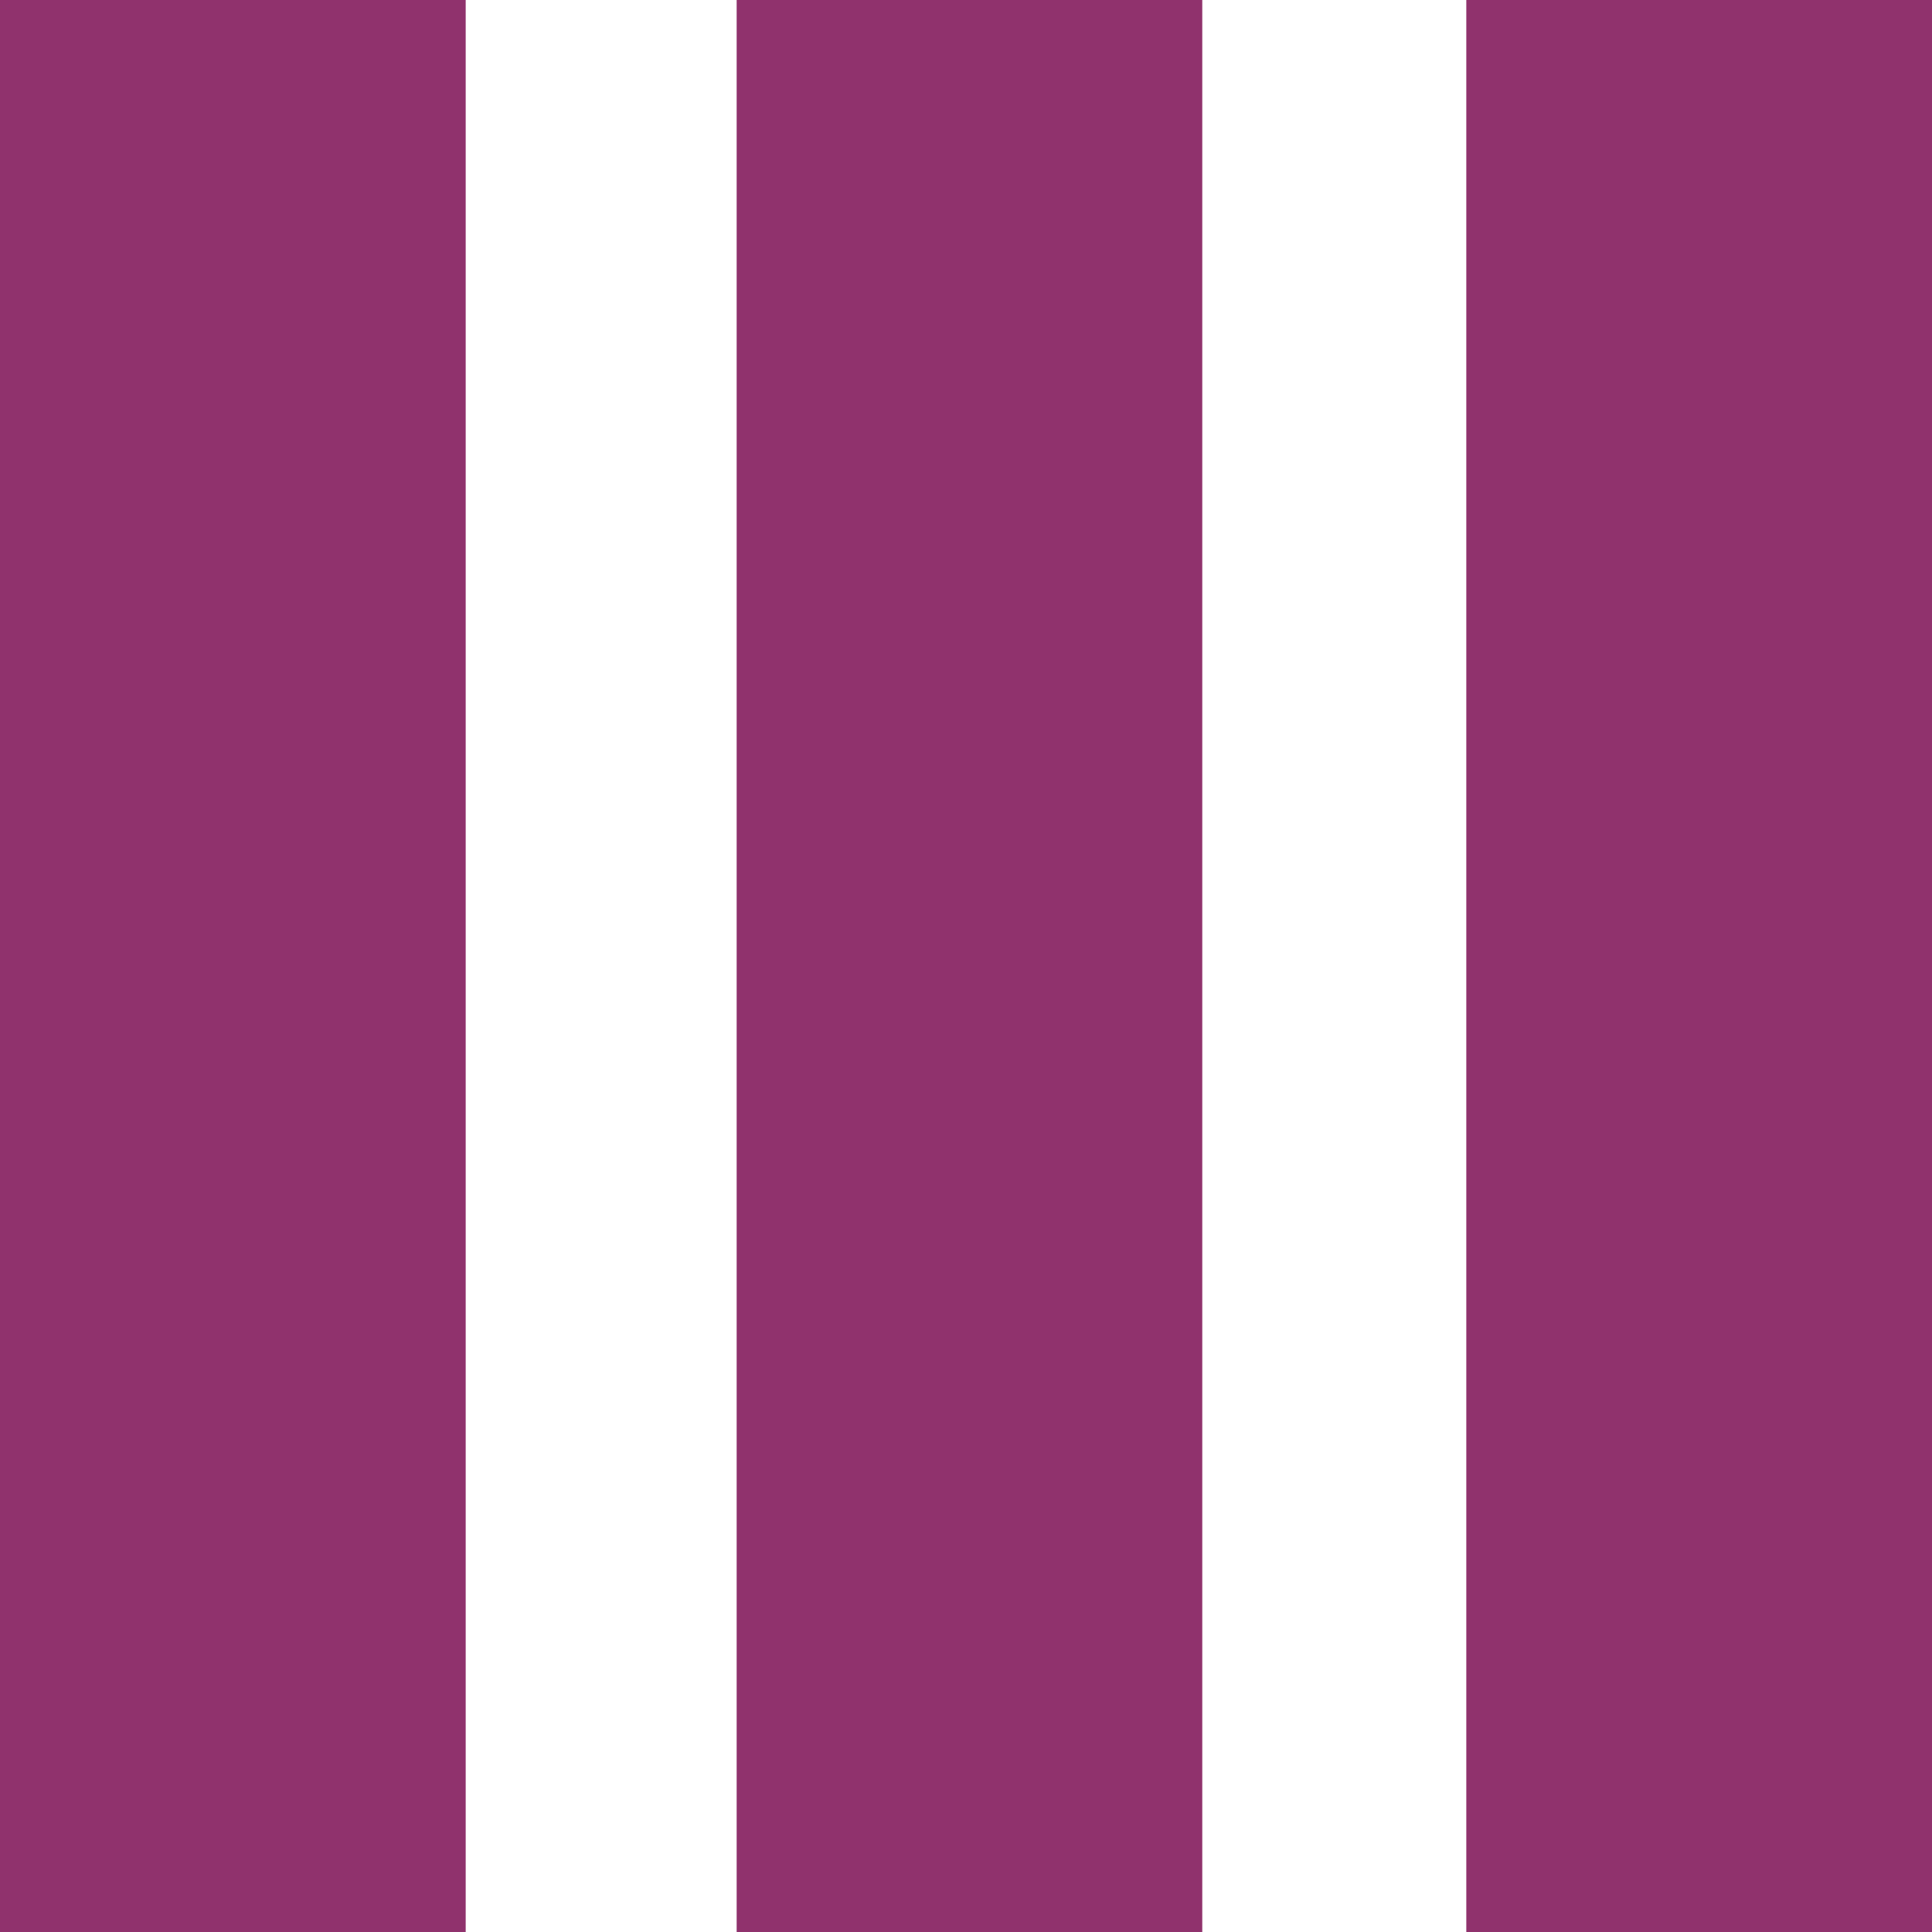
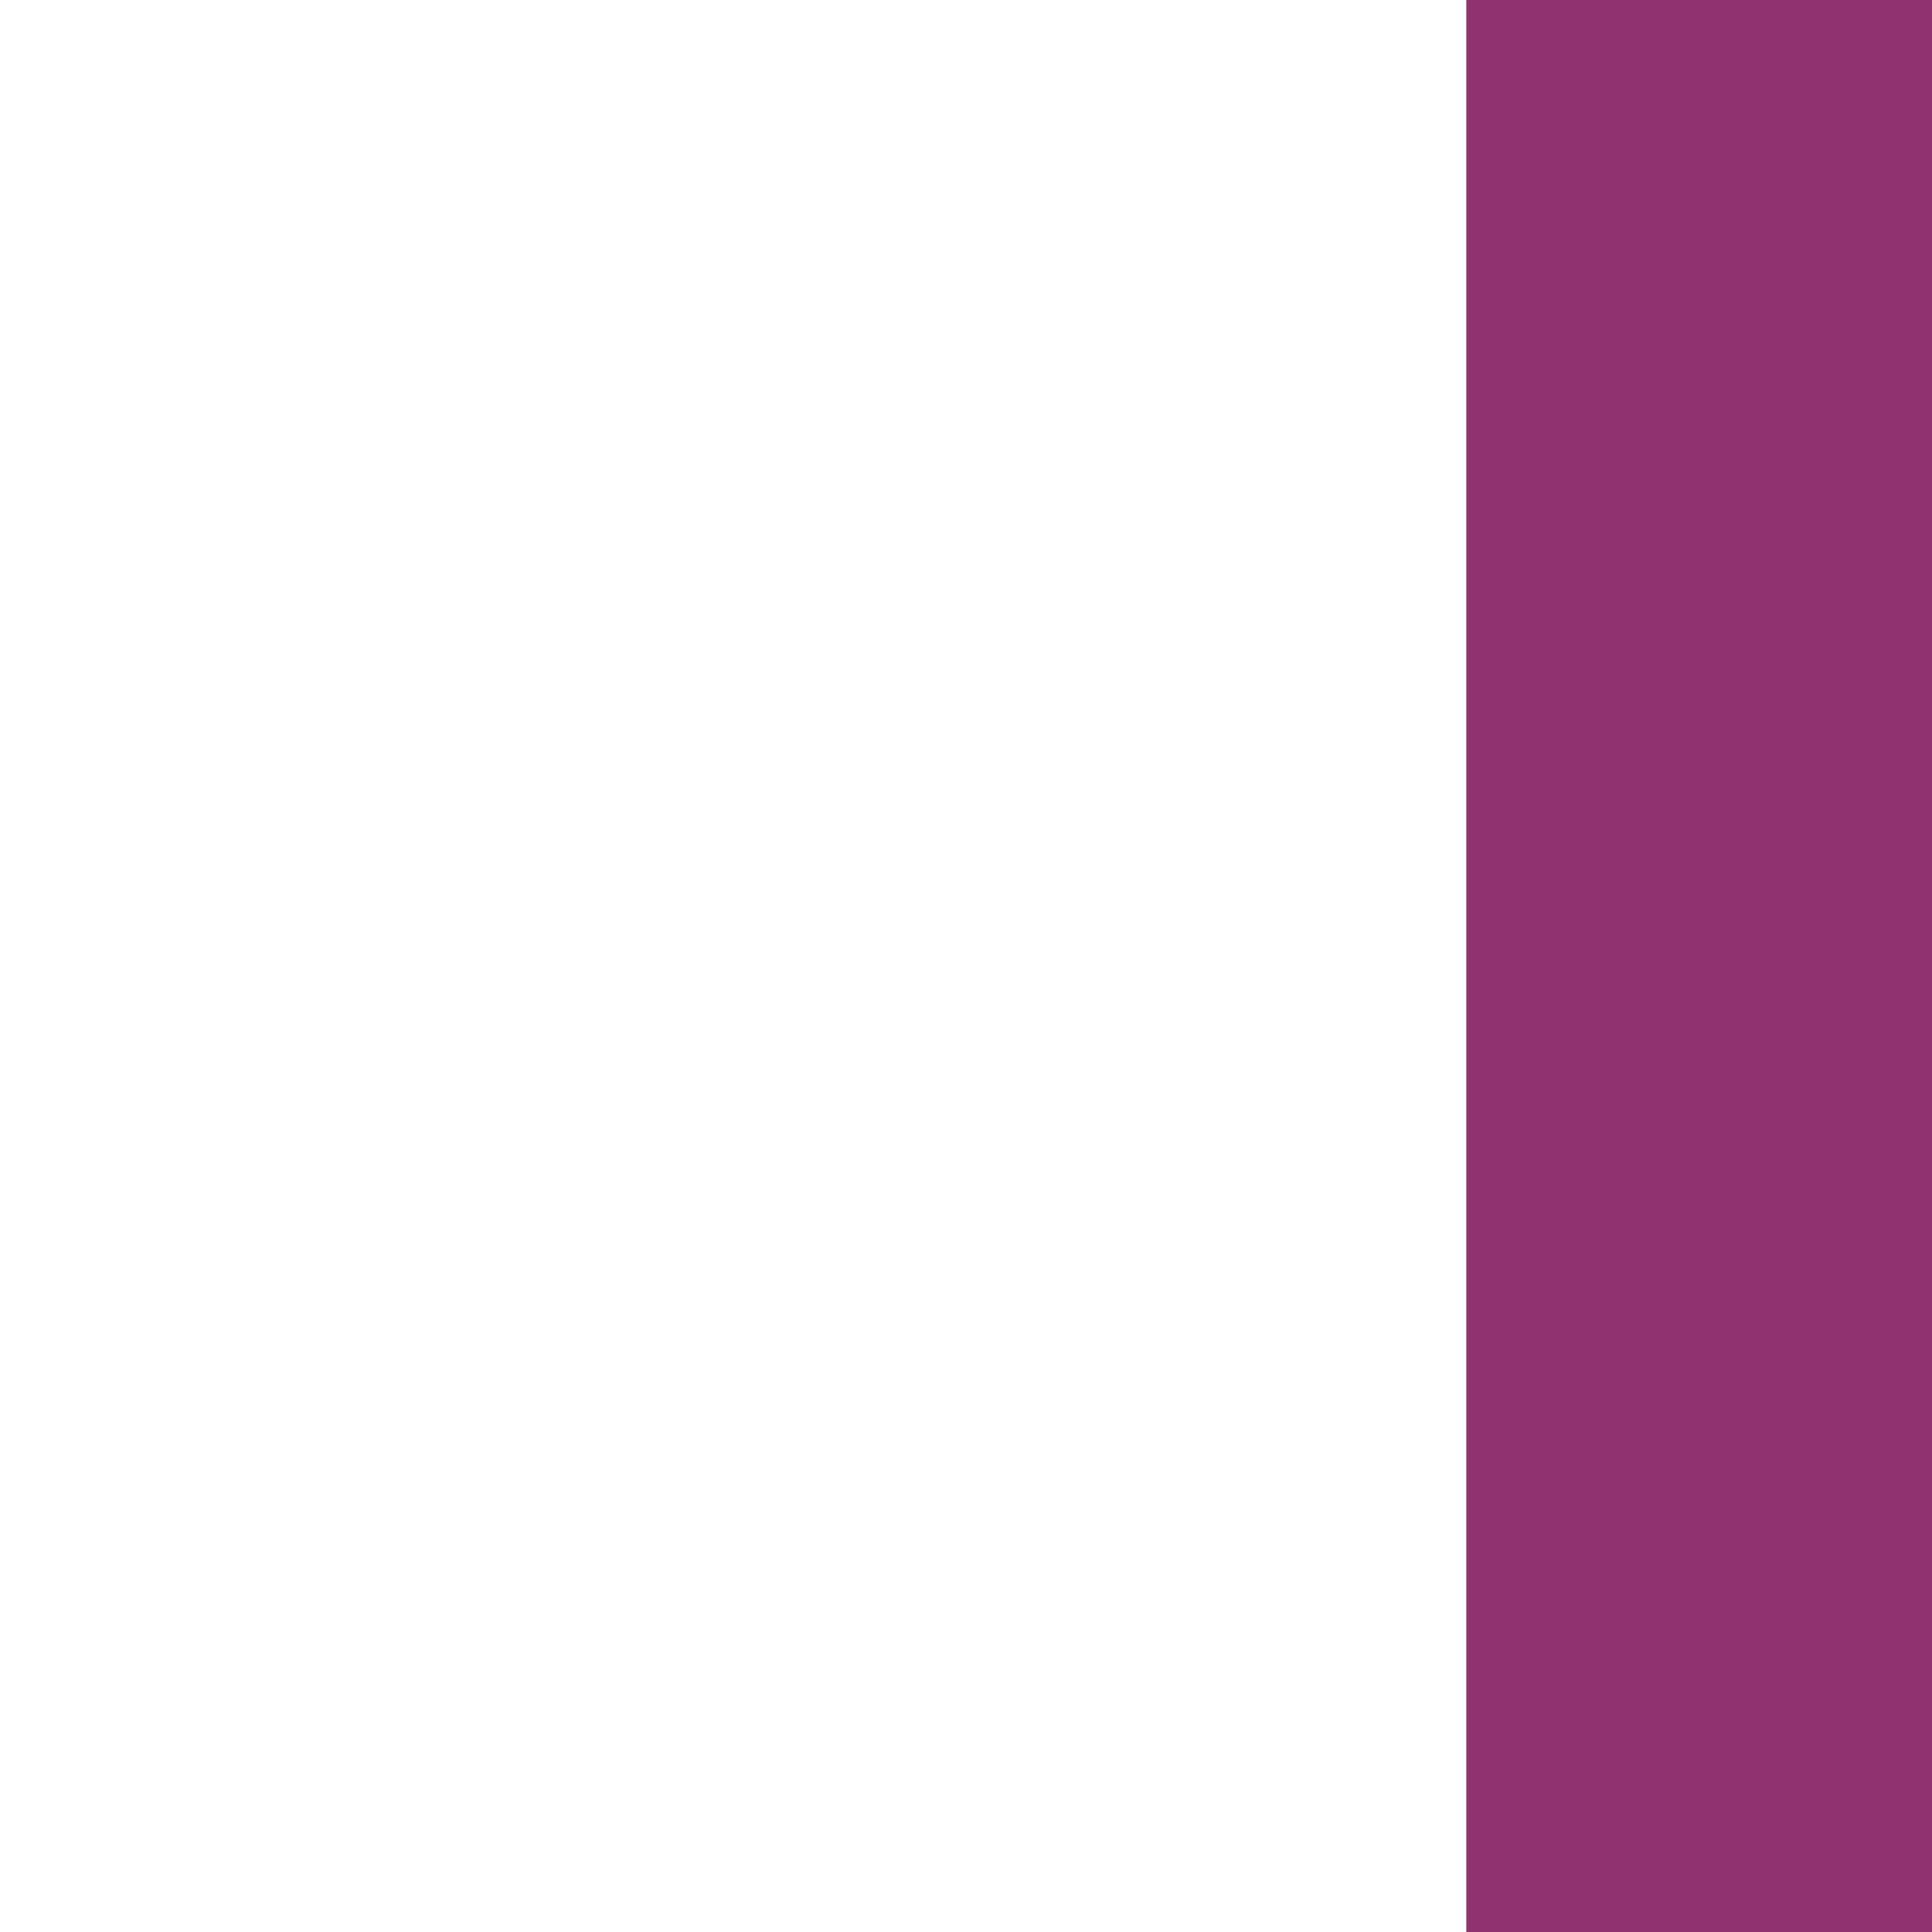
<svg xmlns="http://www.w3.org/2000/svg" width="24" height="24" viewBox="0 0 24 24">
  <style>
   rect {
      fill: #90326D; 
    }
    @media (prefers-color-scheme: dark) {
      rect {
        fill: white; 
      }
    }
  </style>
  <g id="グループ_264" data-name="グループ 264" transform="translate(0 0)">
-     <rect id="長方形_295" data-name="長方形 295" width="5.785" height="24.187" transform="translate(0 0)" fill="#90326d" />
-     <rect id="長方形_296" data-name="長方形 296" width="5.784" height="24.187" transform="translate(9.151 0)" fill="#90326d" />
    <rect id="長方形_297" data-name="長方形 297" width="5.785" height="24.187" transform="translate(18.215 0)" fill="#90326d" />
  </g>
</svg>